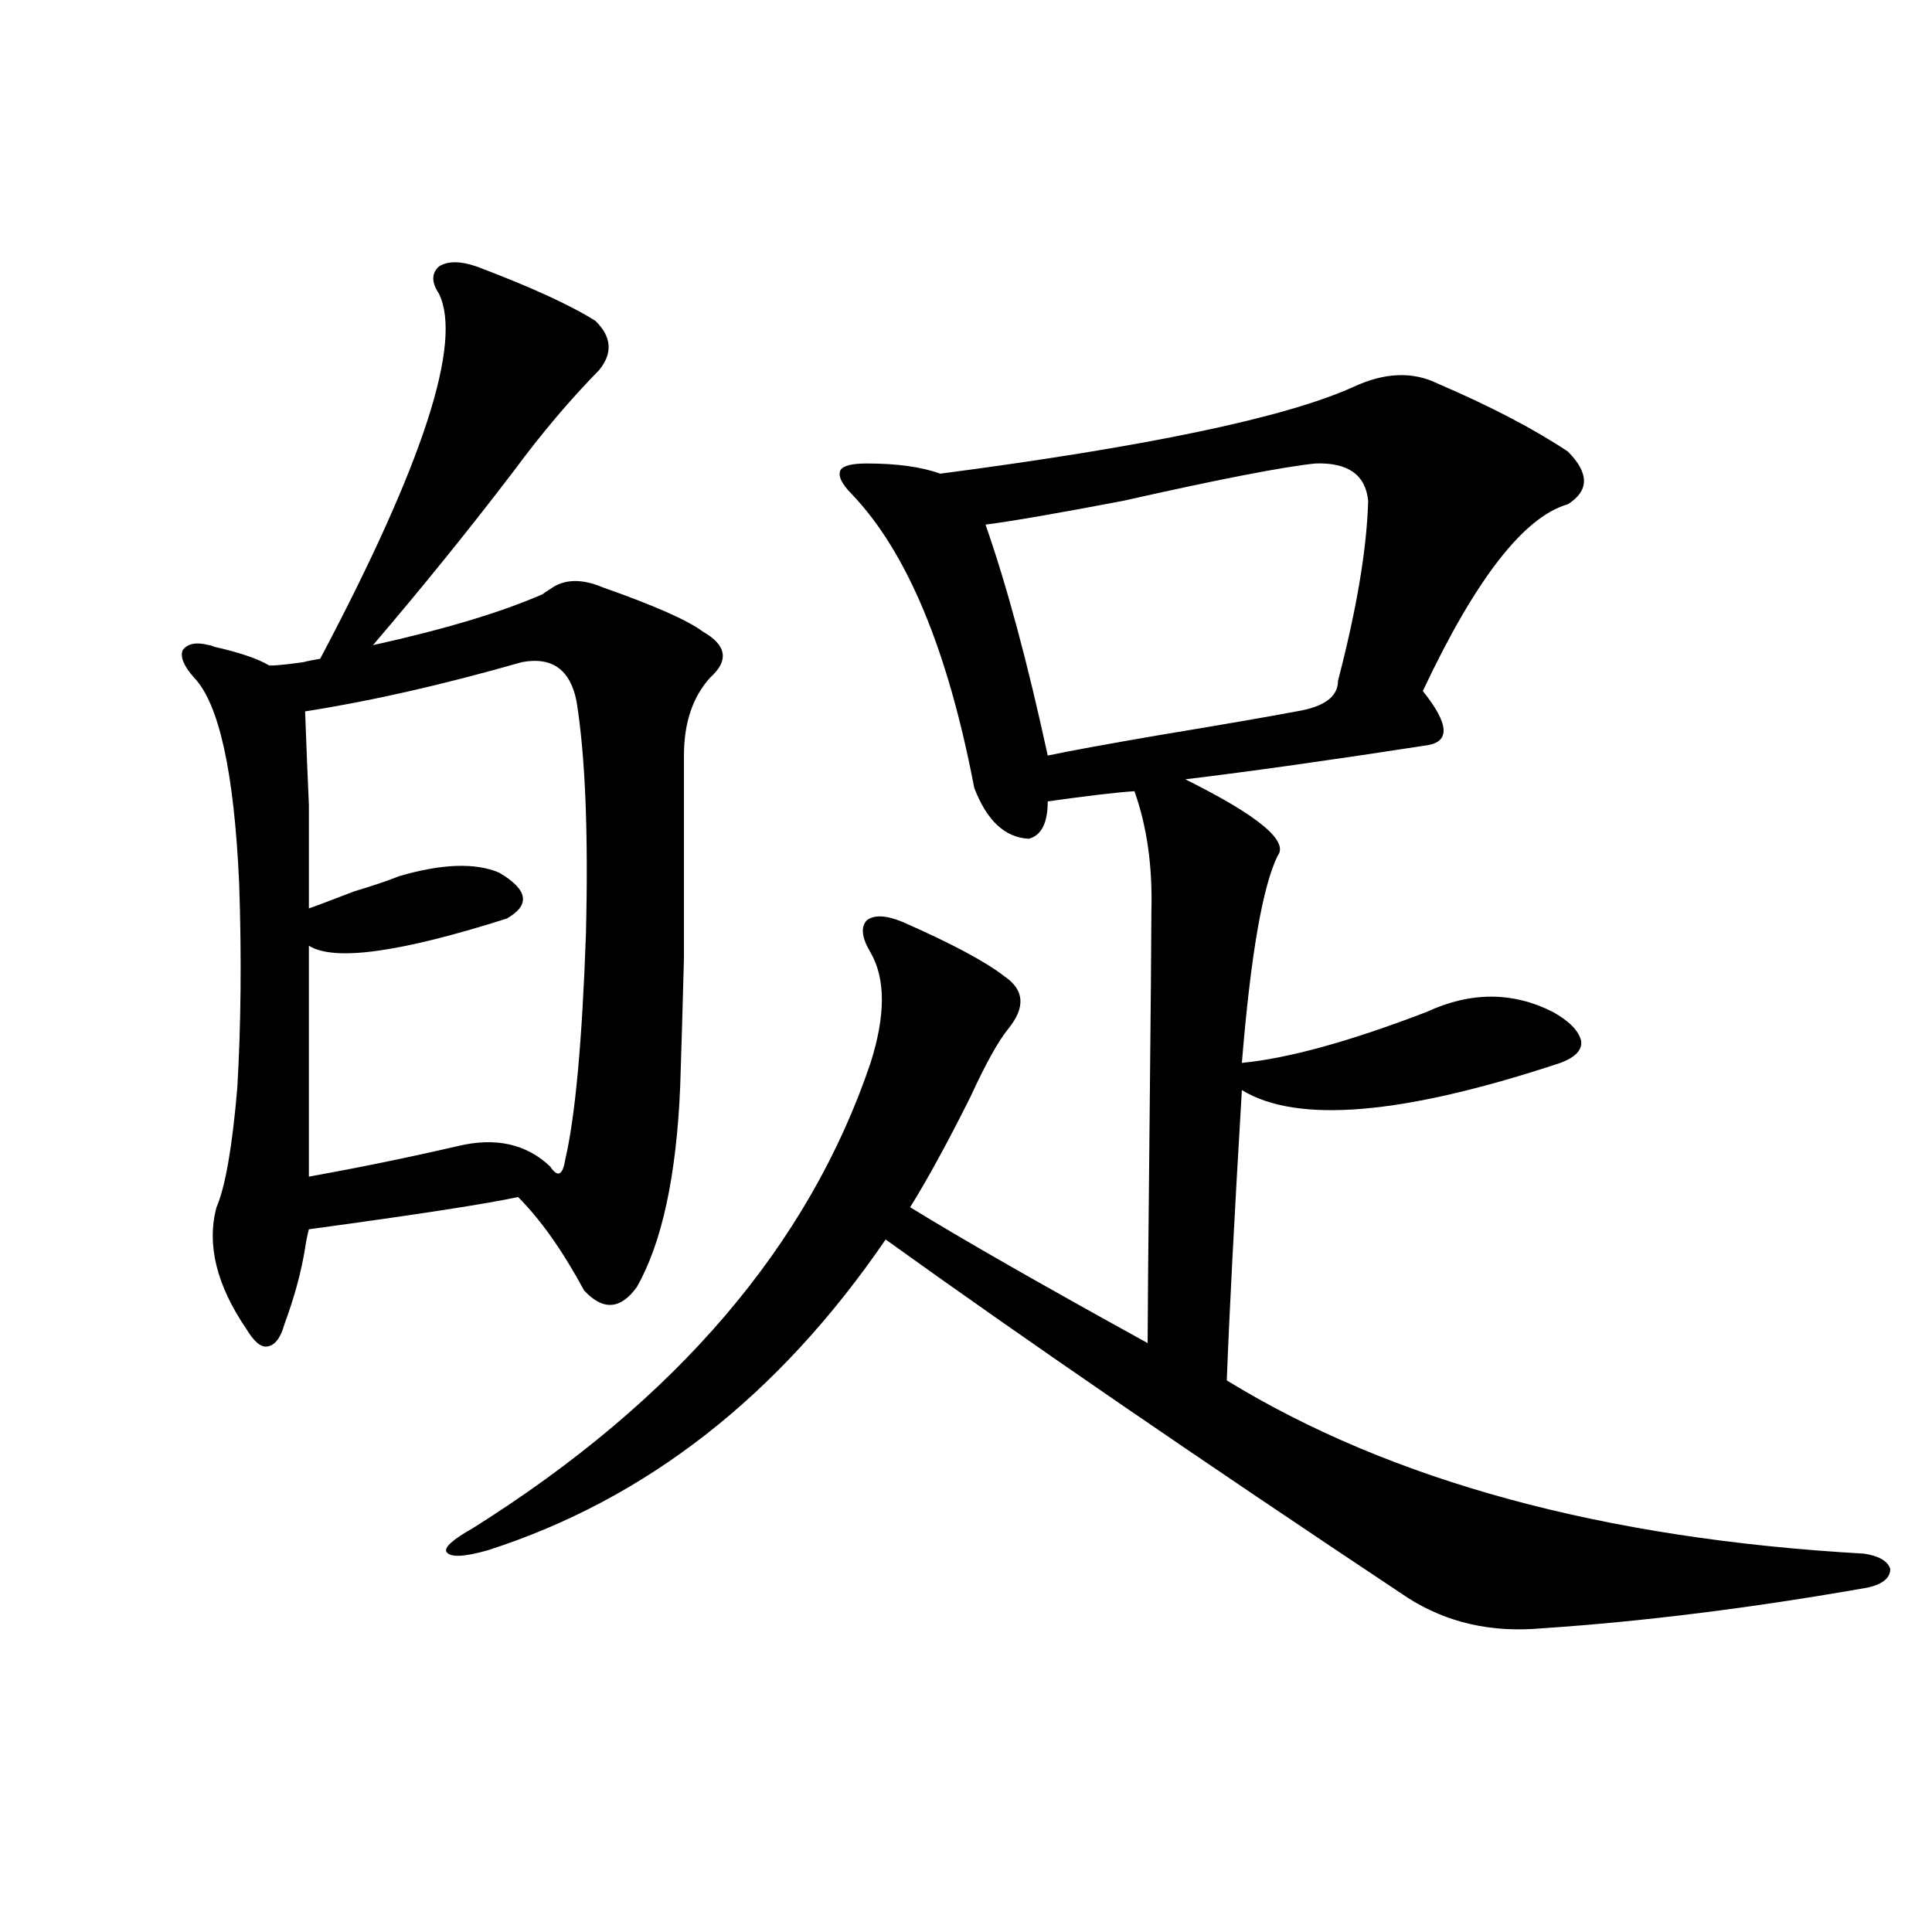
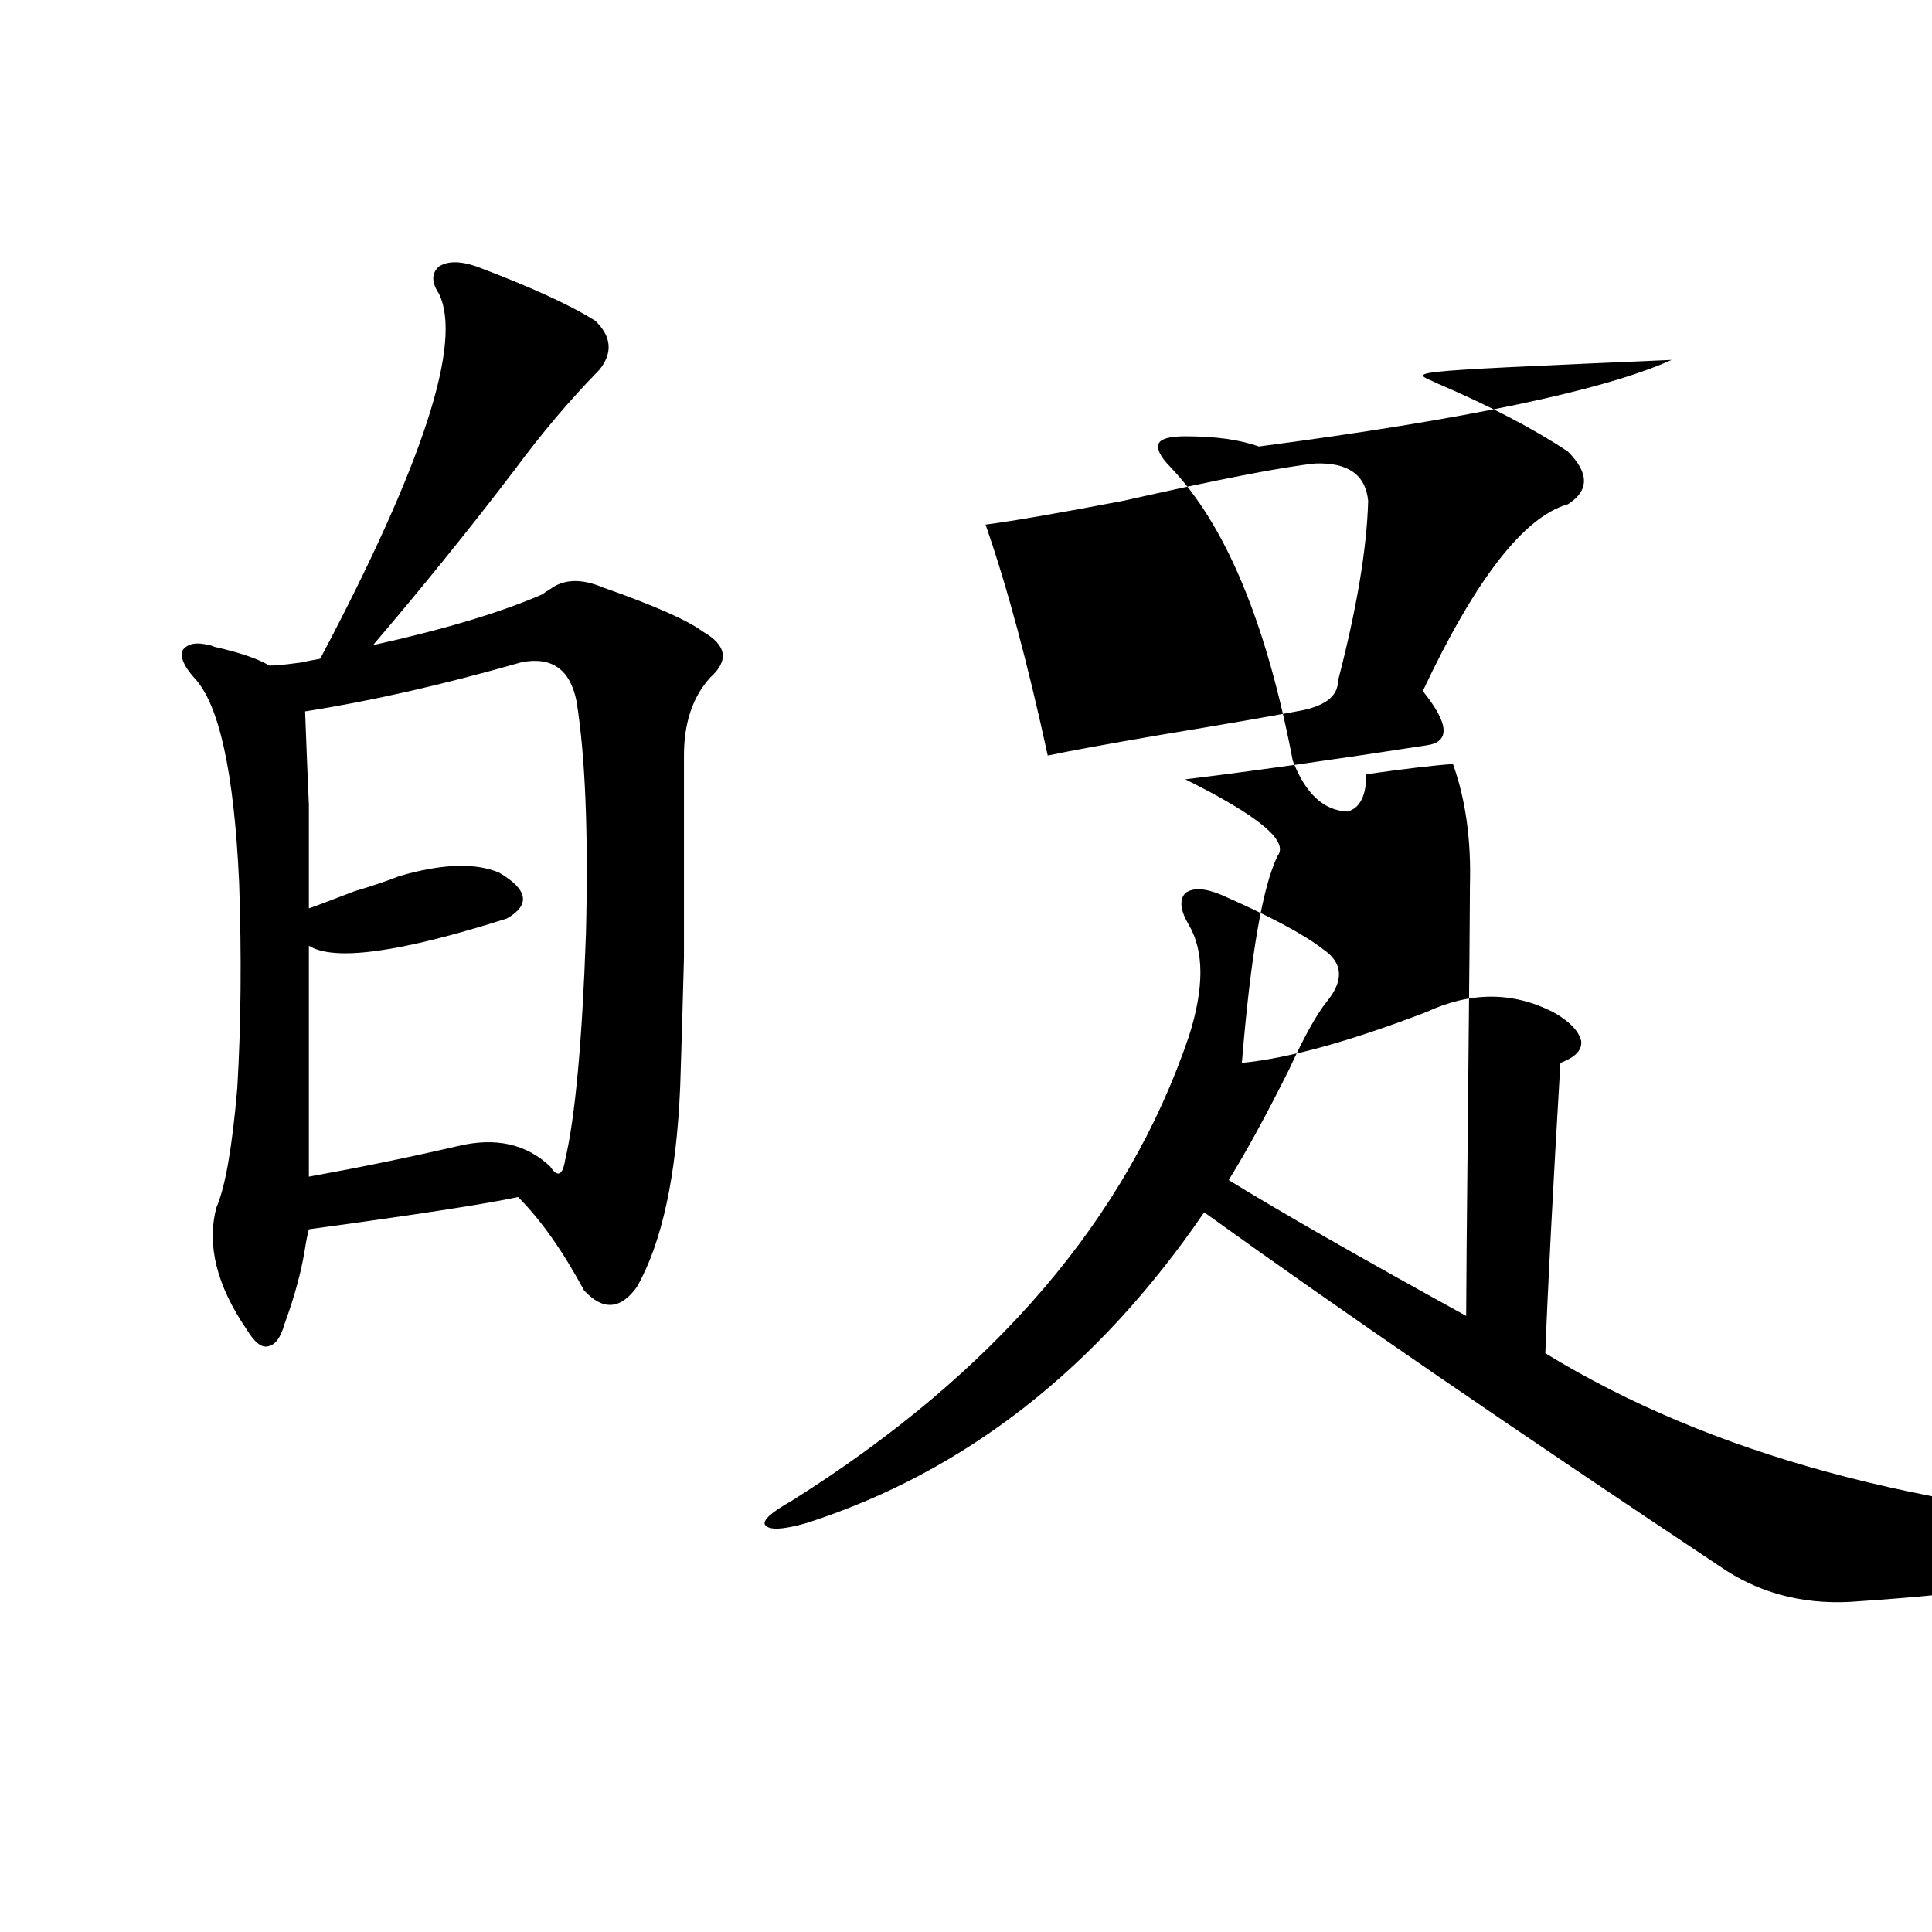
<svg xmlns="http://www.w3.org/2000/svg" version="1.1" id="图层_1" x="0px" y="0px" width="1000px" height="1000px" viewBox="0 0 1000 1000" enable-background="new 0 0 1000 1000" xml:space="preserve">
-   <path d="M108.168,333.938c0.641,0,1.616,0.303,2.927,0.879c13.003,2.939,22.438,6.152,28.292,9.668  c4.543,0,12.348-0.879,23.414-2.637c-7.805,1.182-6.829,0.879,2.927-0.879c53.322-100.771,73.81-163.765,61.462-188.965  c-3.902-5.85-3.902-10.547,0-14.063c4.543-2.925,11.052-2.925,19.512,0c27.957,10.547,48.444,19.927,61.462,28.125  c8.445,8.213,9.101,16.699,1.951,25.488c-14.969,15.244-29.603,32.52-43.901,51.855c-22.773,29.883-47.163,60.068-73.169,90.527  c37.072-8.198,66.34-16.987,87.803-26.367c0.641-0.576,1.951-1.455,3.902-2.637c7.149-5.273,16.25-5.562,27.316-0.879  c26.661,9.38,43.901,17.002,51.706,22.852c12.348,7.031,13.658,14.941,3.902,23.73c-9.115,9.971-13.658,23.442-13.658,40.43  c0,48.052,0,82.92,0,104.59c-0.655,25.2-1.311,47.461-1.951,66.797c-1.951,46.294-9.436,80.859-22.438,103.711  c-8.46,11.729-17.561,12.305-27.316,1.758c-11.066-20.503-22.438-36.611-34.146-48.34c-16.265,3.516-52.361,9.092-108.29,16.699  c-0.655,2.349-1.311,5.576-1.951,9.668c-1.951,12.305-5.533,25.488-10.731,39.551c-1.951,7.031-4.878,10.85-8.78,11.426  c-3.262,0.591-6.829-2.334-10.731-8.789c-15.609-22.852-20.822-43.945-15.609-63.281c4.543-10.547,8.125-31.05,10.731-61.523  c1.951-32.808,2.271-68.252,0.976-106.348c-2.606-57.417-10.411-92.861-23.414-106.348c-5.213-5.85-7.164-10.547-5.854-14.063  C97.102,333.059,101.659,332.18,108.168,333.938z M270.115,342.727c-40.975,11.729-78.382,20.215-112.192,25.488  c0.641,17.578,1.296,33.701,1.951,48.34c0,12.305,0,30.186,0,53.613c1.951-0.576,9.756-3.516,23.414-8.789  c9.756-2.925,17.561-5.562,23.414-7.91c22.104-6.44,39.344-7.031,51.706-1.758c14.954,8.789,16.25,16.699,3.902,23.73  c-55.288,17.578-89.434,22.275-102.437,14.063v119.531c26.006-4.683,51.706-9.956,77.071-15.82  c19.512-4.683,35.441-1.167,47.804,10.547c1.951,2.939,3.567,4.106,4.878,3.516c1.296-0.576,2.271-2.925,2.927-7.031  c5.198-22.261,8.78-61.221,10.731-116.895c1.296-52.144-0.335-92.285-4.878-120.41C295.146,346.545,285.725,339.802,270.115,342.727  z M744.25,198.586c27.316,11.729,49.755,23.442,67.315,35.156c11.052,11.138,11.052,20.215,0,27.246  c-22.773,6.455-47.804,38.672-75.12,96.68c13.658,17.002,14.299,26.367,1.951,28.125c-49.435,7.622-91.064,13.486-124.875,17.578  c37.713,18.76,53.657,31.943,47.804,39.551c-7.805,15.82-13.993,51.567-18.536,107.227c24.055-2.334,55.929-11.123,95.607-26.367  c22.759-10.547,44.542-10.547,65.364,0c8.445,4.697,13.323,9.668,14.634,14.941c0.641,4.697-2.927,8.501-10.731,11.426  c-81.309,26.958-136.262,31.641-164.874,14.063c-3.902,65.63-6.509,115.728-7.805,150.293  c85.196,52.158,195.117,82.041,329.748,89.648c7.805,1.182,12.348,3.818,13.658,7.91c0,4.697-3.902,7.91-11.707,9.668  c-59.846,10.547-116.095,17.578-168.776,21.094c-26.021,2.335-49.114-2.938-69.267-15.82  c-109.266-72.646-199.354-134.473-270.237-185.449c-55.288,80.859-123.899,134.473-205.849,160.84  c-12.362,3.516-19.512,3.818-21.463,0.879c-1.311-2.334,3.247-6.44,13.658-12.305c105.363-66.206,173.975-146.475,205.849-240.82  c7.805-24.609,7.805-43.643,0-57.129c-4.558-7.607-5.213-13.184-1.951-16.699c3.902-2.925,10.076-2.637,18.536,0.879  c25.365,11.138,42.926,20.518,52.682,28.125c10.396,7.031,11.052,16.123,1.951,27.246c-5.213,6.455-11.707,18.169-19.512,35.156  c-11.707,23.442-22.118,42.49-31.219,57.129c26.661,16.411,67.636,39.854,122.924,70.313c0-10.547,0.32-47.461,0.976-110.742  c0.641-63.857,0.976-101.362,0.976-112.5c0.641-23.428-2.286-44.233-8.78-62.402c-9.115,0.591-24.069,2.349-44.877,5.273  c0,11.138-3.262,17.578-9.756,19.336c-12.362-0.576-21.798-9.365-28.292-26.367c-13.658-71.479-34.801-122.168-63.413-152.051  c-5.213-5.273-7.164-9.365-5.854-12.305c1.296-2.334,5.854-3.516,13.658-3.516c15.609,0,28.292,1.758,38.048,5.273  c107.314-14.063,178.532-29.004,213.653-44.824C716.599,192.736,731.232,192.146,744.25,198.586z M680.837,239.895  c-16.92,1.758-50.09,8.213-99.51,19.336c-33.825,6.455-57.56,10.547-71.218,12.305c11.052,31.641,21.783,71.494,32.194,119.531  c11.052-2.334,30.243-5.85,57.56-10.547c31.859-5.273,55.608-9.365,71.218-12.305c14.299-2.334,21.463-7.607,21.463-15.82  c9.756-37.49,14.954-68.555,15.609-93.164C706.843,245.759,697.742,239.318,680.837,239.895z" />
+   <path d="M108.168,333.938c0.641,0,1.616,0.303,2.927,0.879c13.003,2.939,22.438,6.152,28.292,9.668  c4.543,0,12.348-0.879,23.414-2.637c-7.805,1.182-6.829,0.879,2.927-0.879c53.322-100.771,73.81-163.765,61.462-188.965  c-3.902-5.85-3.902-10.547,0-14.063c4.543-2.925,11.052-2.925,19.512,0c27.957,10.547,48.444,19.927,61.462,28.125  c8.445,8.213,9.101,16.699,1.951,25.488c-14.969,15.244-29.603,32.52-43.901,51.855c-22.773,29.883-47.163,60.068-73.169,90.527  c37.072-8.198,66.34-16.987,87.803-26.367c0.641-0.576,1.951-1.455,3.902-2.637c7.149-5.273,16.25-5.562,27.316-0.879  c26.661,9.38,43.901,17.002,51.706,22.852c12.348,7.031,13.658,14.941,3.902,23.73c-9.115,9.971-13.658,23.442-13.658,40.43  c0,48.052,0,82.92,0,104.59c-0.655,25.2-1.311,47.461-1.951,66.797c-1.951,46.294-9.436,80.859-22.438,103.711  c-8.46,11.729-17.561,12.305-27.316,1.758c-11.066-20.503-22.438-36.611-34.146-48.34c-16.265,3.516-52.361,9.092-108.29,16.699  c-0.655,2.349-1.311,5.576-1.951,9.668c-1.951,12.305-5.533,25.488-10.731,39.551c-1.951,7.031-4.878,10.85-8.78,11.426  c-3.262,0.591-6.829-2.334-10.731-8.789c-15.609-22.852-20.822-43.945-15.609-63.281c4.543-10.547,8.125-31.05,10.731-61.523  c1.951-32.808,2.271-68.252,0.976-106.348c-2.606-57.417-10.411-92.861-23.414-106.348c-5.213-5.85-7.164-10.547-5.854-14.063  C97.102,333.059,101.659,332.18,108.168,333.938z M270.115,342.727c-40.975,11.729-78.382,20.215-112.192,25.488  c0.641,17.578,1.296,33.701,1.951,48.34c0,12.305,0,30.186,0,53.613c1.951-0.576,9.756-3.516,23.414-8.789  c9.756-2.925,17.561-5.562,23.414-7.91c22.104-6.44,39.344-7.031,51.706-1.758c14.954,8.789,16.25,16.699,3.902,23.73  c-55.288,17.578-89.434,22.275-102.437,14.063v119.531c26.006-4.683,51.706-9.956,77.071-15.82  c19.512-4.683,35.441-1.167,47.804,10.547c1.951,2.939,3.567,4.106,4.878,3.516c1.296-0.576,2.271-2.925,2.927-7.031  c5.198-22.261,8.78-61.221,10.731-116.895c1.296-52.144-0.335-92.285-4.878-120.41C295.146,346.545,285.725,339.802,270.115,342.727  z M744.25,198.586c27.316,11.729,49.755,23.442,67.315,35.156c11.052,11.138,11.052,20.215,0,27.246  c-22.773,6.455-47.804,38.672-75.12,96.68c13.658,17.002,14.299,26.367,1.951,28.125c-49.435,7.622-91.064,13.486-124.875,17.578  c37.713,18.76,53.657,31.943,47.804,39.551c-7.805,15.82-13.993,51.567-18.536,107.227c24.055-2.334,55.929-11.123,95.607-26.367  c22.759-10.547,44.542-10.547,65.364,0c8.445,4.697,13.323,9.668,14.634,14.941c0.641,4.697-2.927,8.501-10.731,11.426  c-3.902,65.63-6.509,115.728-7.805,150.293  c85.196,52.158,195.117,82.041,329.748,89.648c7.805,1.182,12.348,3.818,13.658,7.91c0,4.697-3.902,7.91-11.707,9.668  c-59.846,10.547-116.095,17.578-168.776,21.094c-26.021,2.335-49.114-2.938-69.267-15.82  c-109.266-72.646-199.354-134.473-270.237-185.449c-55.288,80.859-123.899,134.473-205.849,160.84  c-12.362,3.516-19.512,3.818-21.463,0.879c-1.311-2.334,3.247-6.44,13.658-12.305c105.363-66.206,173.975-146.475,205.849-240.82  c7.805-24.609,7.805-43.643,0-57.129c-4.558-7.607-5.213-13.184-1.951-16.699c3.902-2.925,10.076-2.637,18.536,0.879  c25.365,11.138,42.926,20.518,52.682,28.125c10.396,7.031,11.052,16.123,1.951,27.246c-5.213,6.455-11.707,18.169-19.512,35.156  c-11.707,23.442-22.118,42.49-31.219,57.129c26.661,16.411,67.636,39.854,122.924,70.313c0-10.547,0.32-47.461,0.976-110.742  c0.641-63.857,0.976-101.362,0.976-112.5c0.641-23.428-2.286-44.233-8.78-62.402c-9.115,0.591-24.069,2.349-44.877,5.273  c0,11.138-3.262,17.578-9.756,19.336c-12.362-0.576-21.798-9.365-28.292-26.367c-13.658-71.479-34.801-122.168-63.413-152.051  c-5.213-5.273-7.164-9.365-5.854-12.305c1.296-2.334,5.854-3.516,13.658-3.516c15.609,0,28.292,1.758,38.048,5.273  c107.314-14.063,178.532-29.004,213.653-44.824C716.599,192.736,731.232,192.146,744.25,198.586z M680.837,239.895  c-16.92,1.758-50.09,8.213-99.51,19.336c-33.825,6.455-57.56,10.547-71.218,12.305c11.052,31.641,21.783,71.494,32.194,119.531  c11.052-2.334,30.243-5.85,57.56-10.547c31.859-5.273,55.608-9.365,71.218-12.305c14.299-2.334,21.463-7.607,21.463-15.82  c9.756-37.49,14.954-68.555,15.609-93.164C706.843,245.759,697.742,239.318,680.837,239.895z" />
</svg>